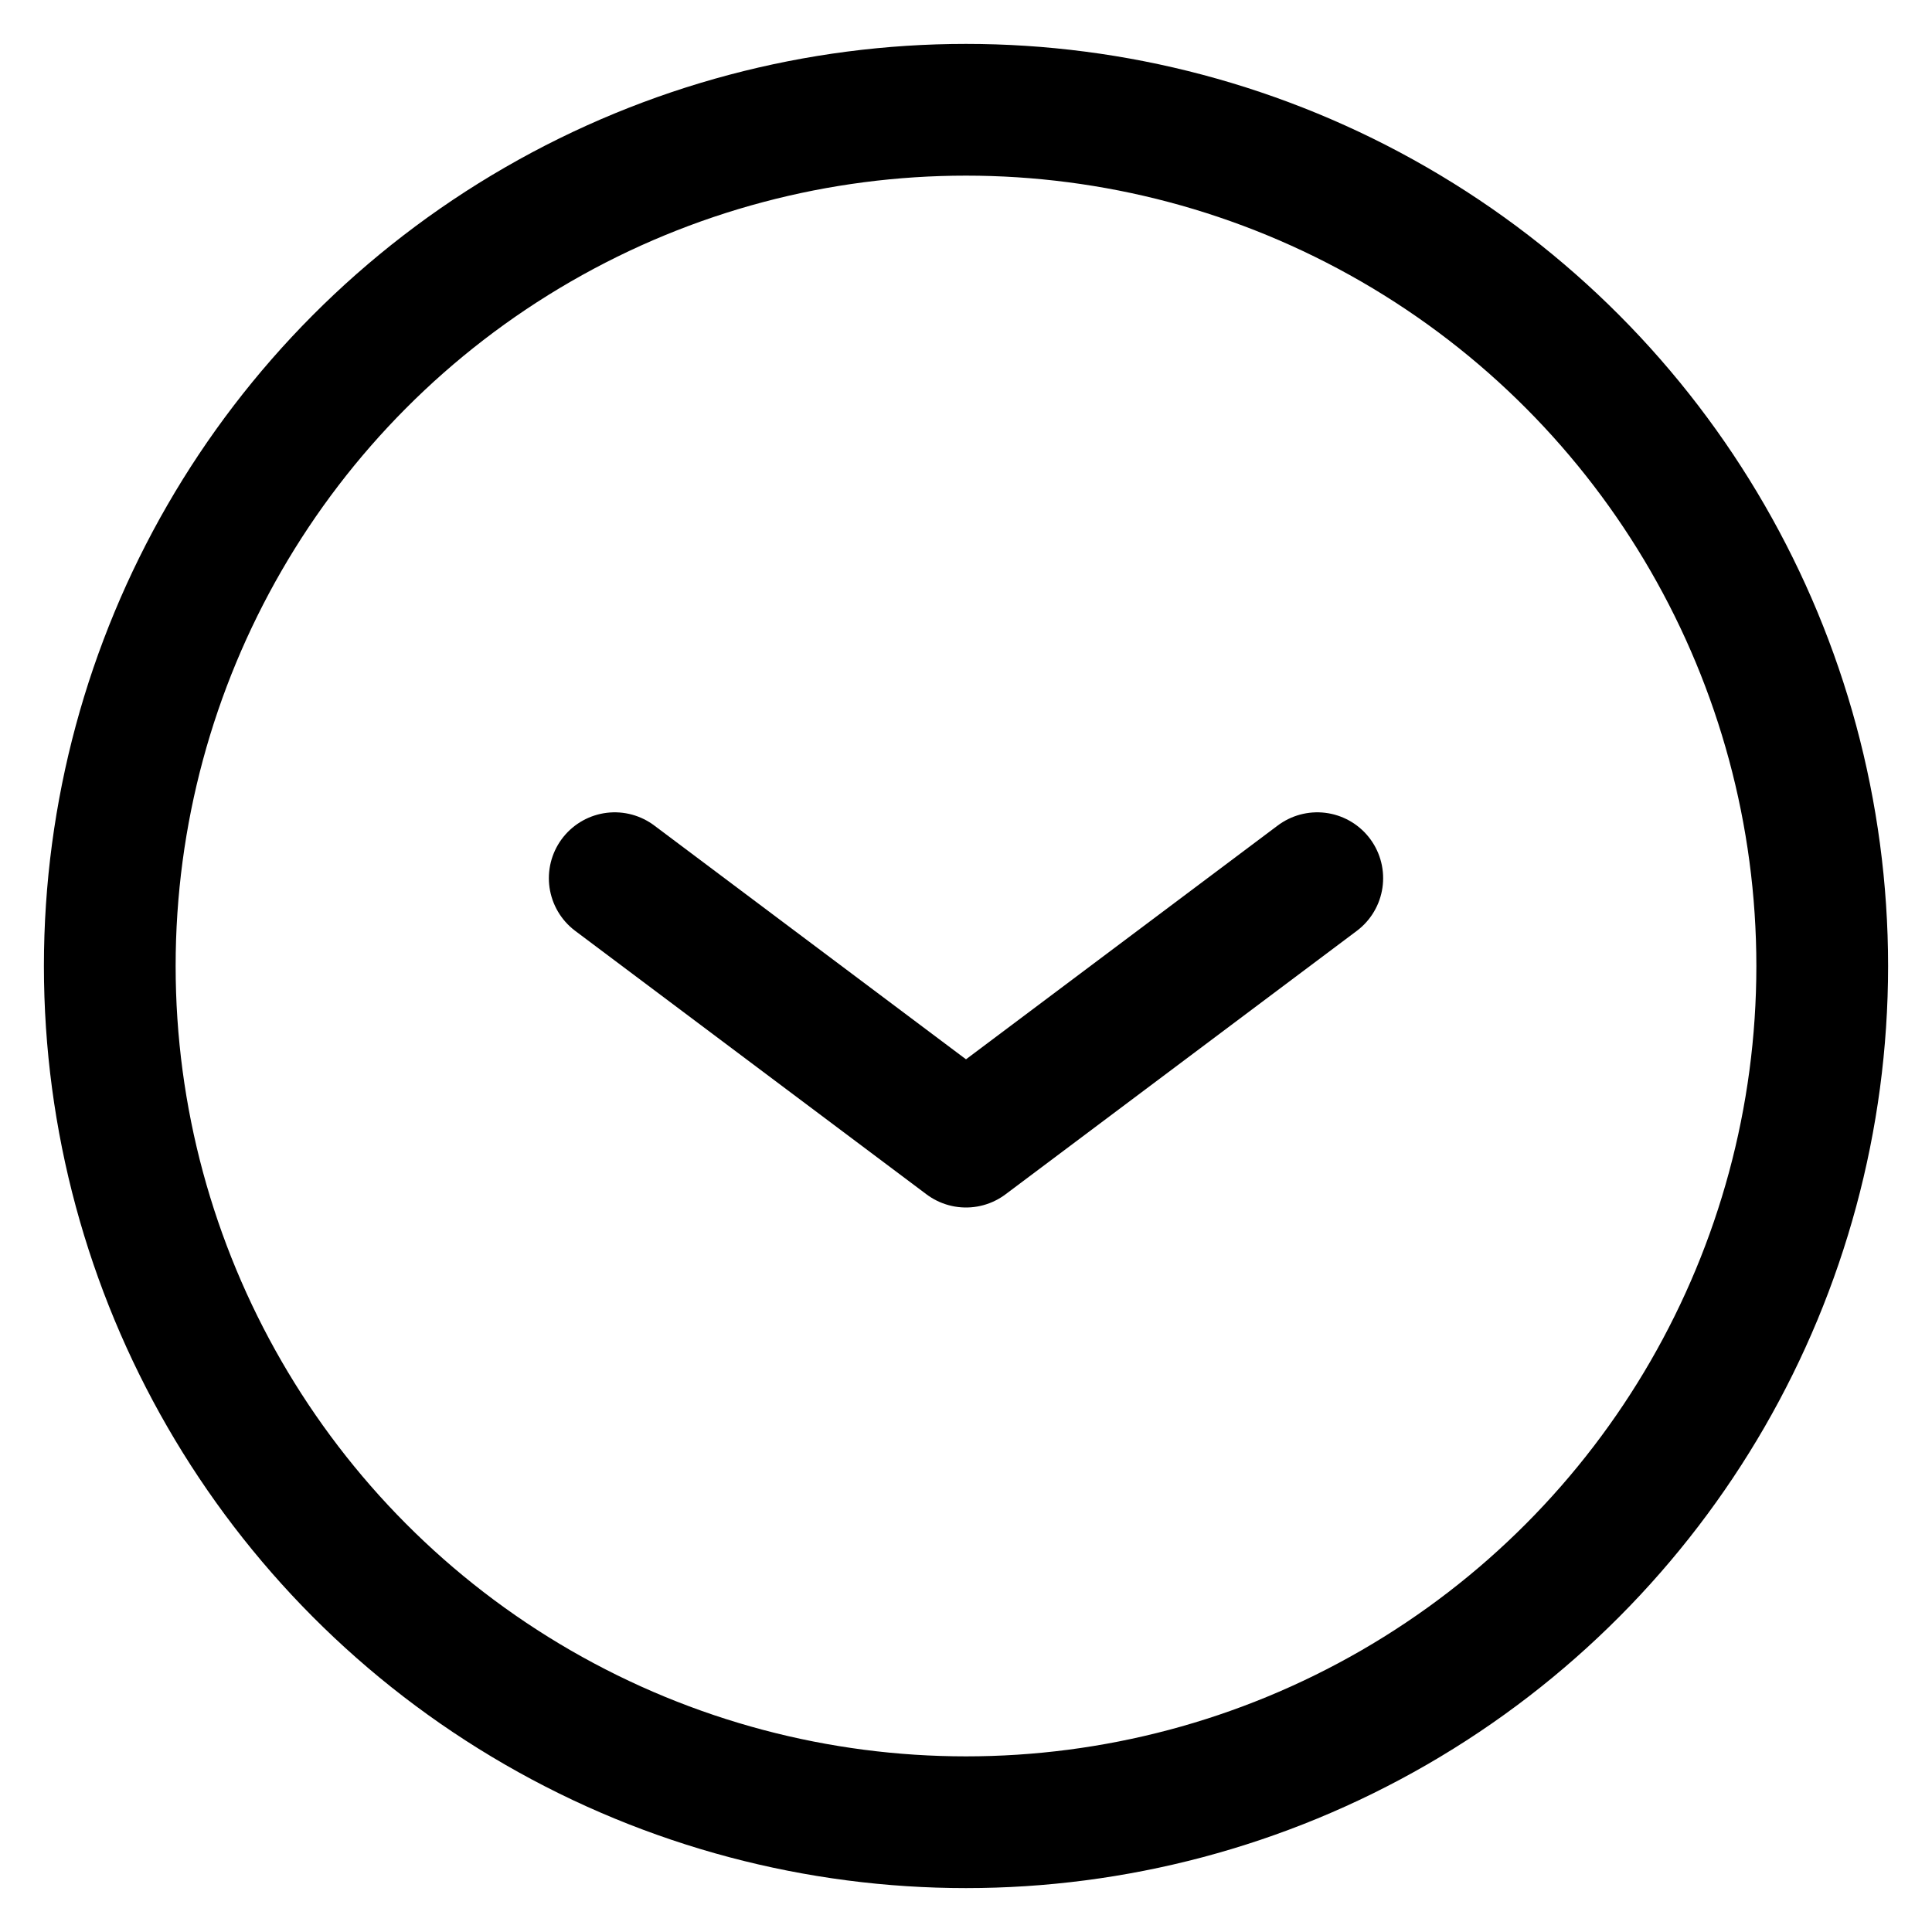
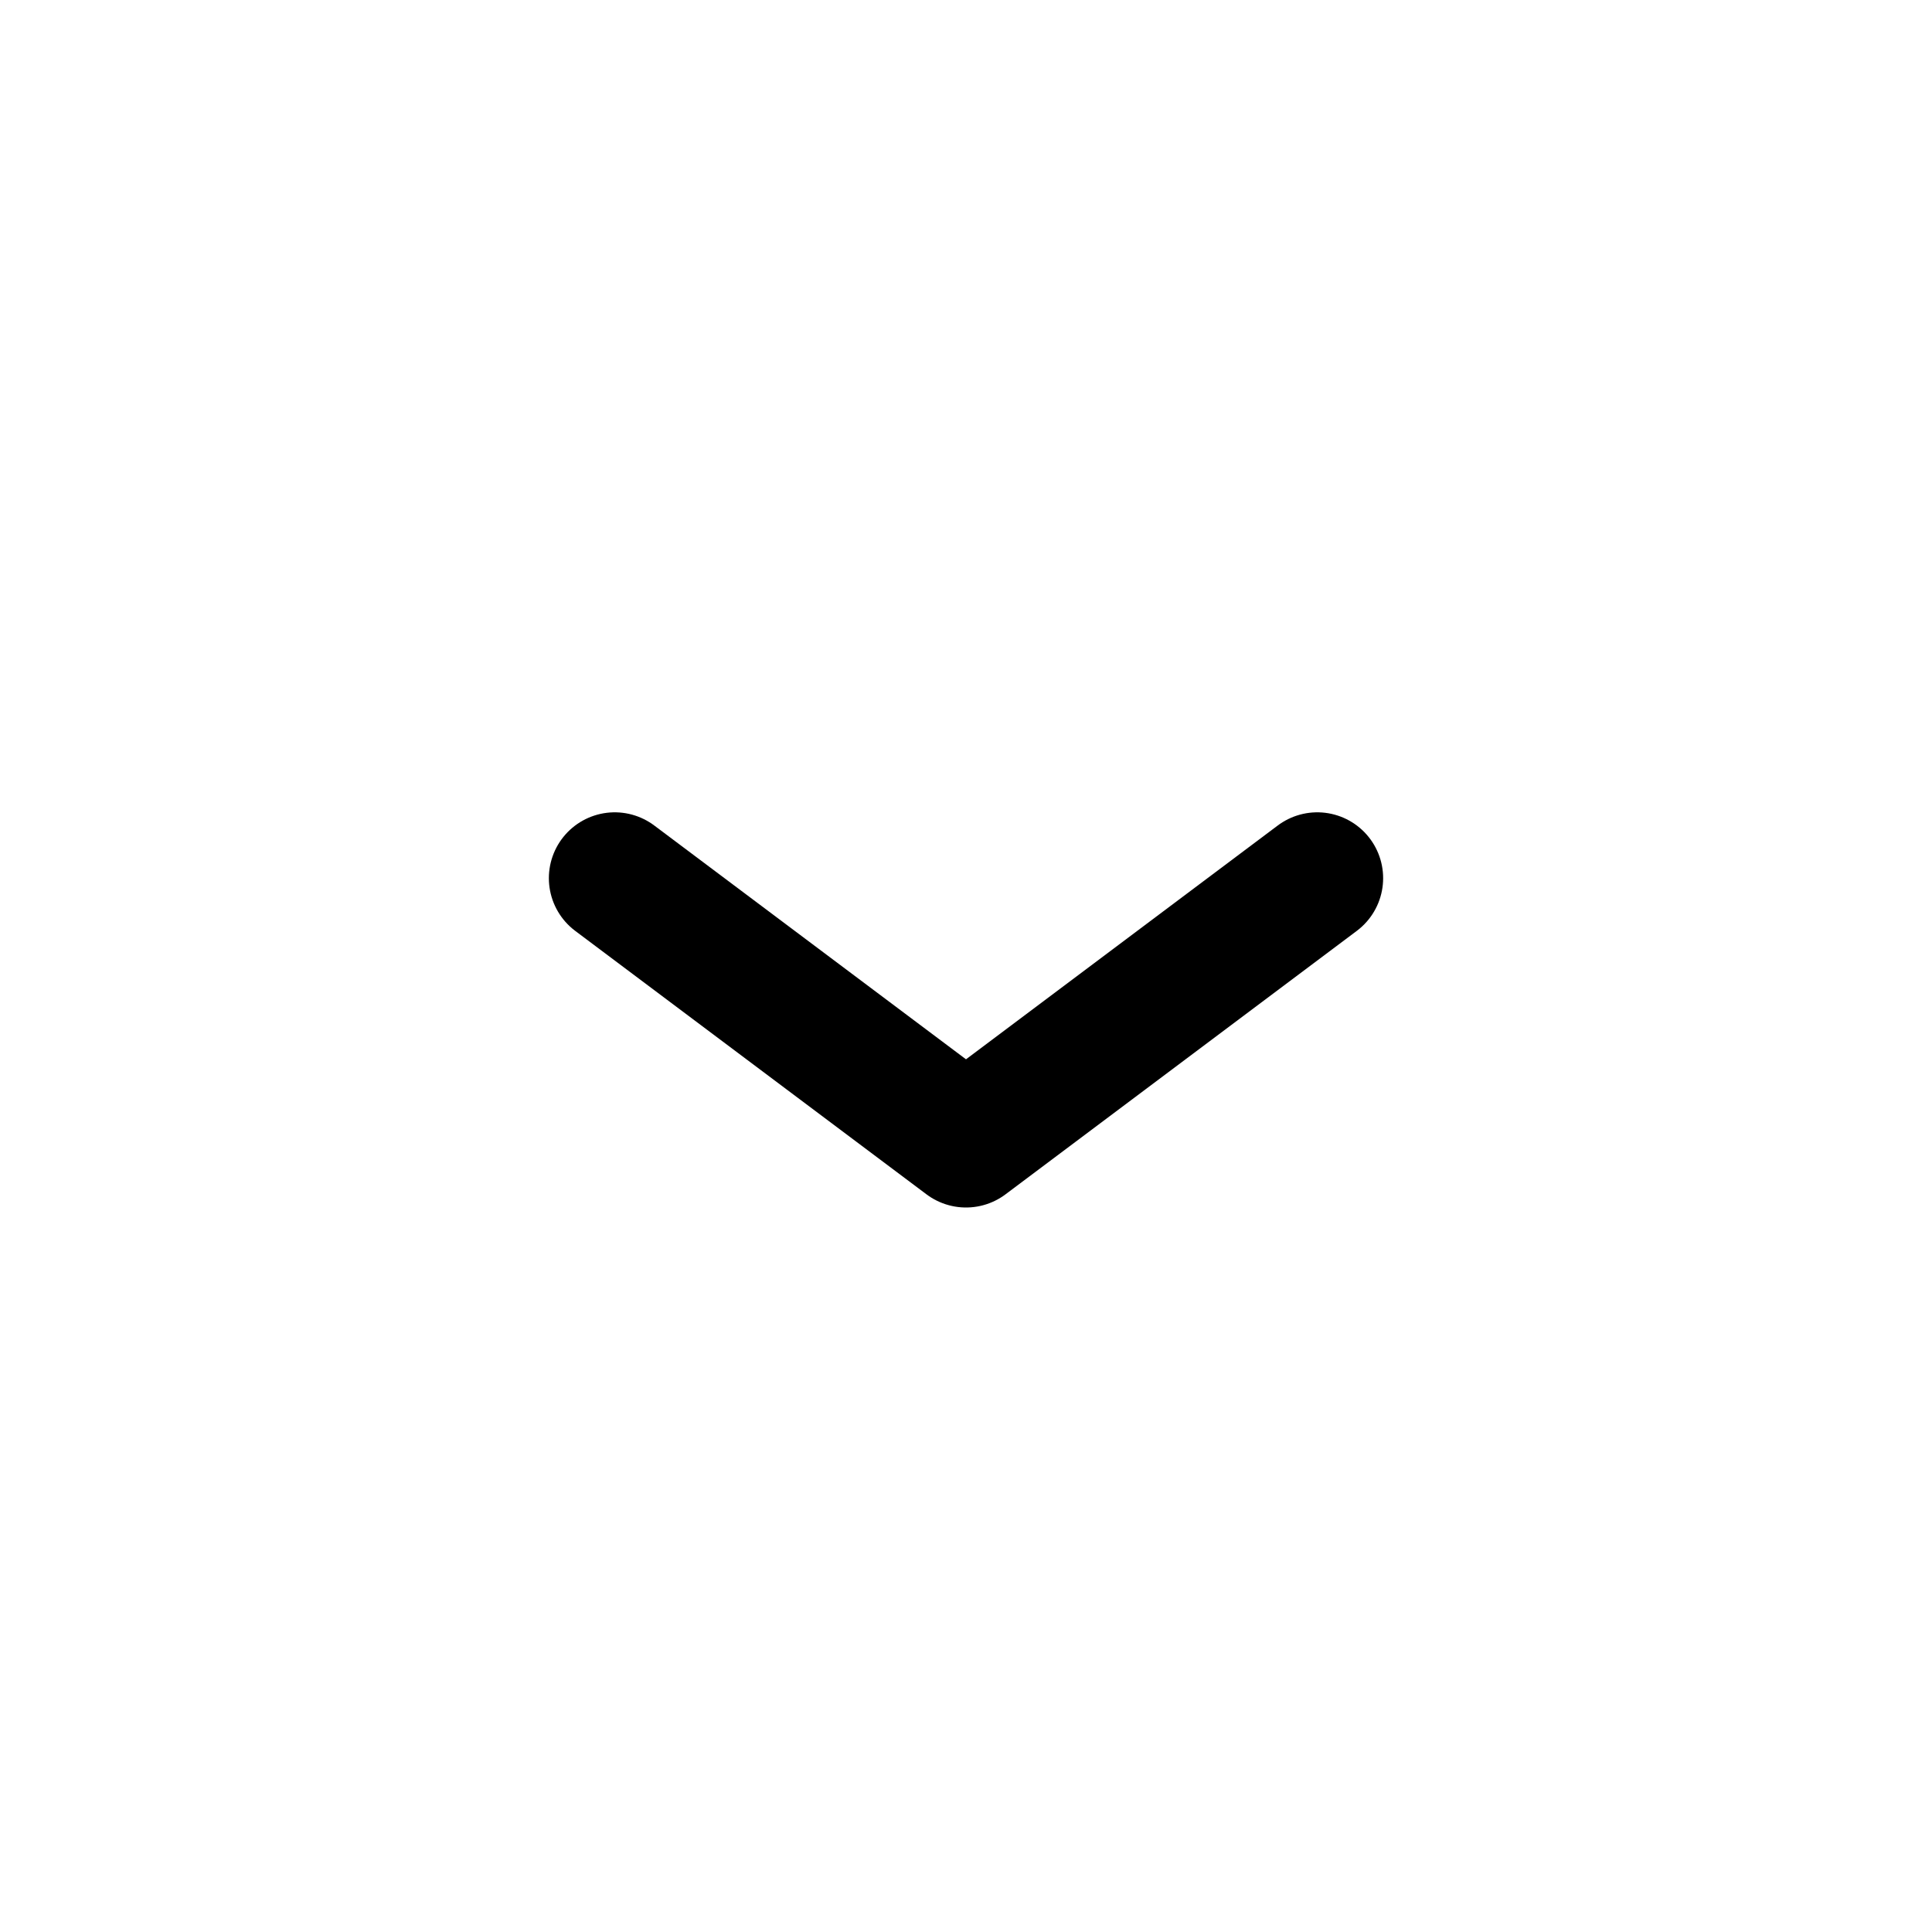
<svg xmlns="http://www.w3.org/2000/svg" width="22" height="22" viewBox="0 0 22 22" fill="none">
-   <circle cx="11" cy="11" r="9.75" stroke="#000" stroke-width="1.5" />
  <path d="M15 10L11 13L7 10" stroke="#000" stroke-width="1.5" stroke-linecap="round" stroke-linejoin="round" />
</svg>